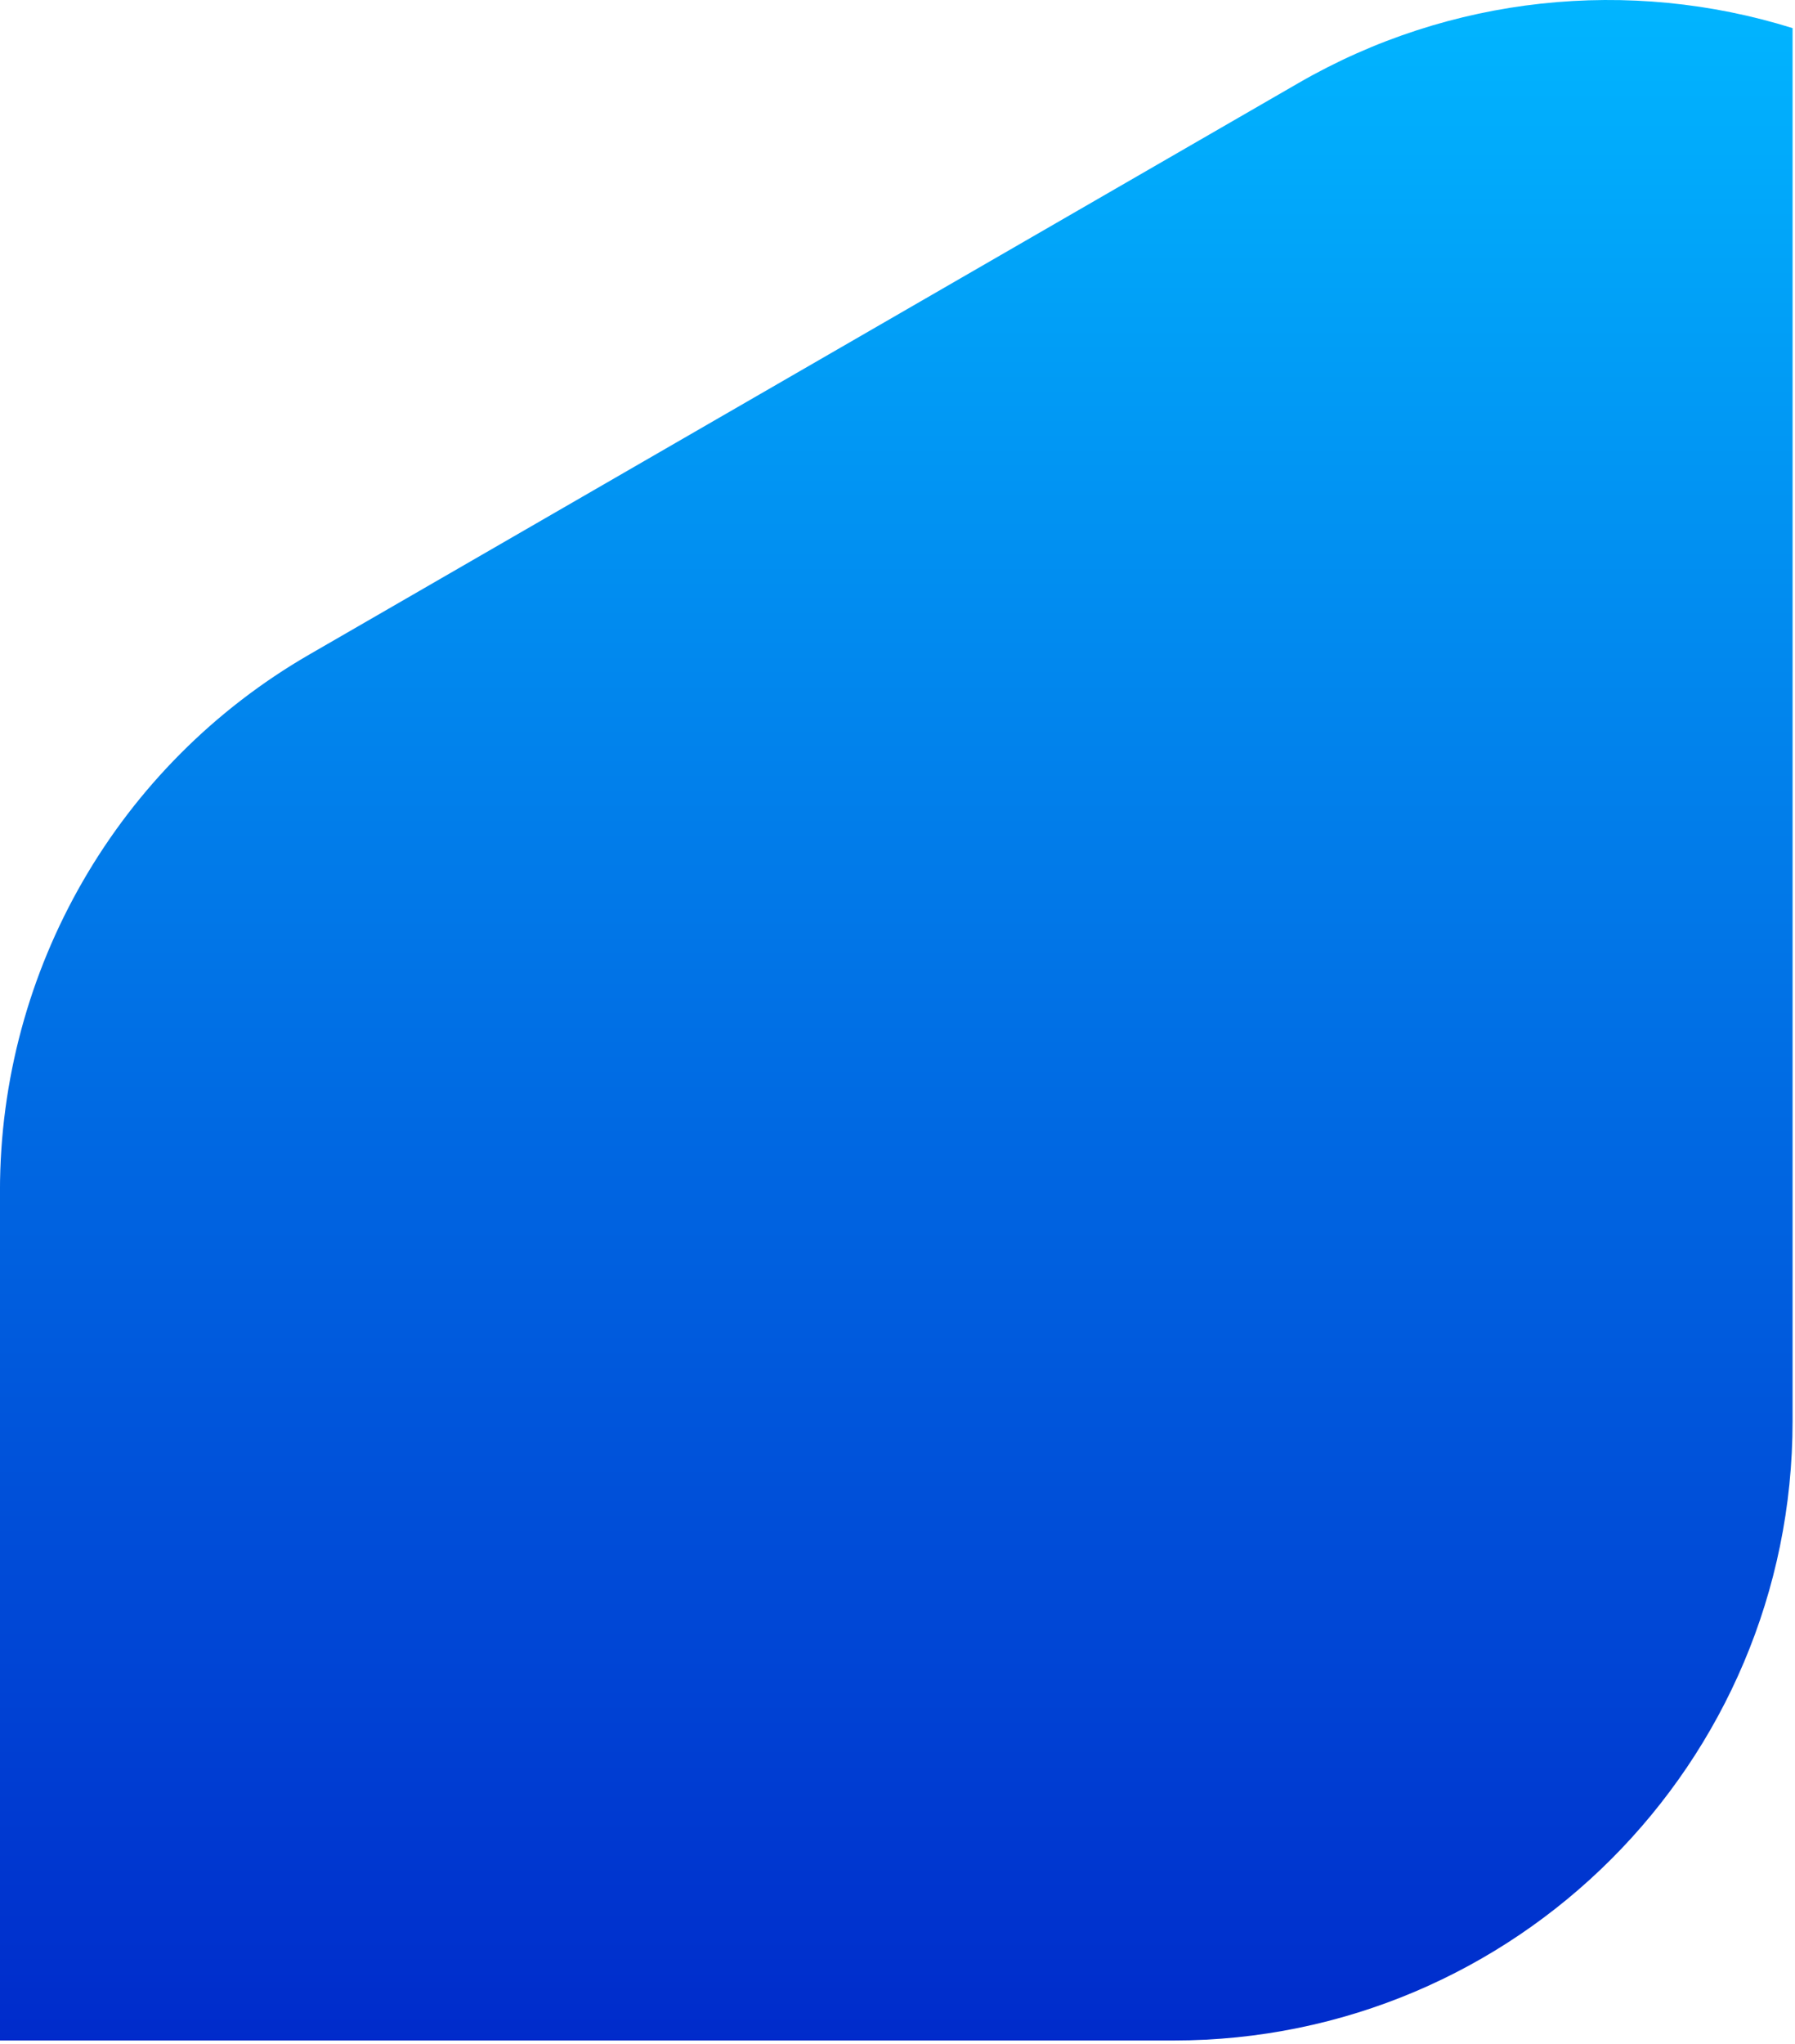
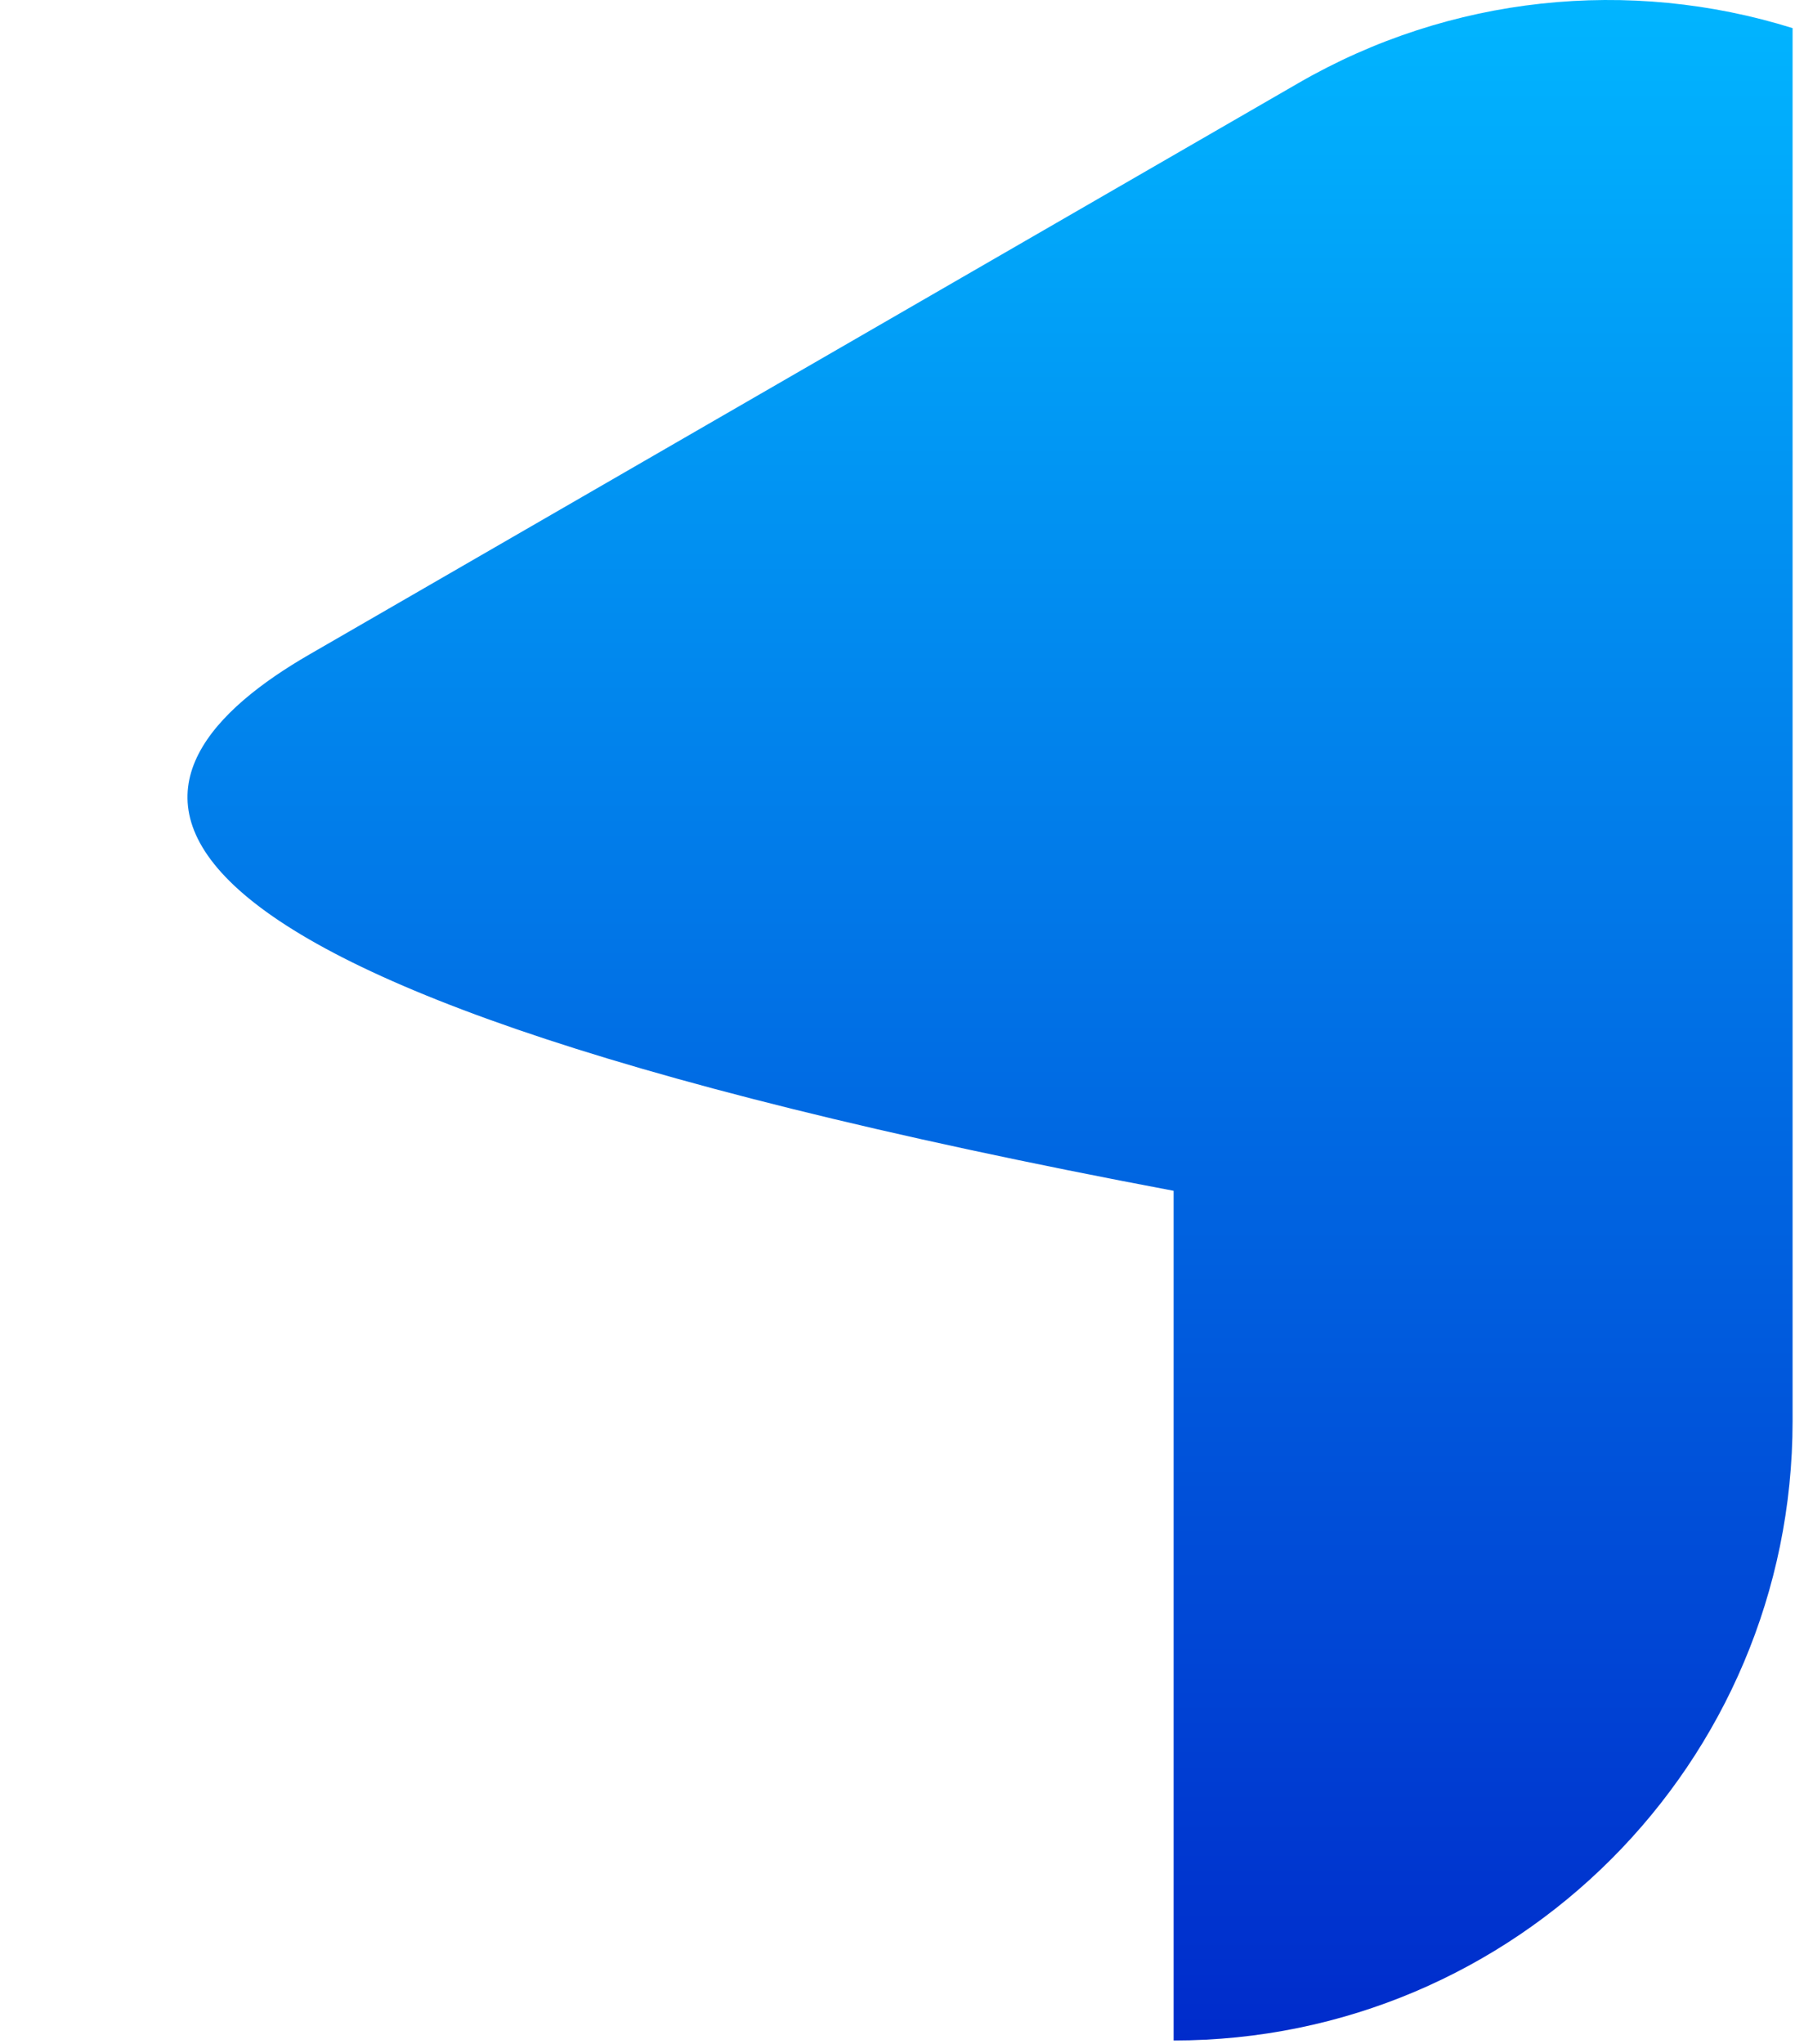
<svg xmlns="http://www.w3.org/2000/svg" width="58" height="66" viewBox="0 0 58 66" fill="none">
-   <path fill-rule="evenodd" clip-rule="evenodd" d="M41.961 2.679C46.856 -0.147 52.651 -0.737 57.922 0.908V45.891C57.922 56.937 48.968 65.891 37.922 65.891H-0.001V38.453C-0.001 31.308 3.811 24.705 9.999 21.133L41.961 2.679Z" fill="url(#paint0_linear_652_258)" />
+   <path fill-rule="evenodd" clip-rule="evenodd" d="M41.961 2.679C46.856 -0.147 52.651 -0.737 57.922 0.908V45.891C57.922 56.937 48.968 65.891 37.922 65.891V38.453C-0.001 31.308 3.811 24.705 9.999 21.133L41.961 2.679Z" fill="url(#paint0_linear_652_258)" />
  <defs>
    <linearGradient id="paint0_linear_652_258" x1="28.961" y1="0" x2="28.961" y2="65.891" gradientUnits="userSpaceOnUse">
      <stop stop-color="#01B5FF" />
      <stop offset="1" stop-color="#002BCB" />
    </linearGradient>
  </defs>
</svg>